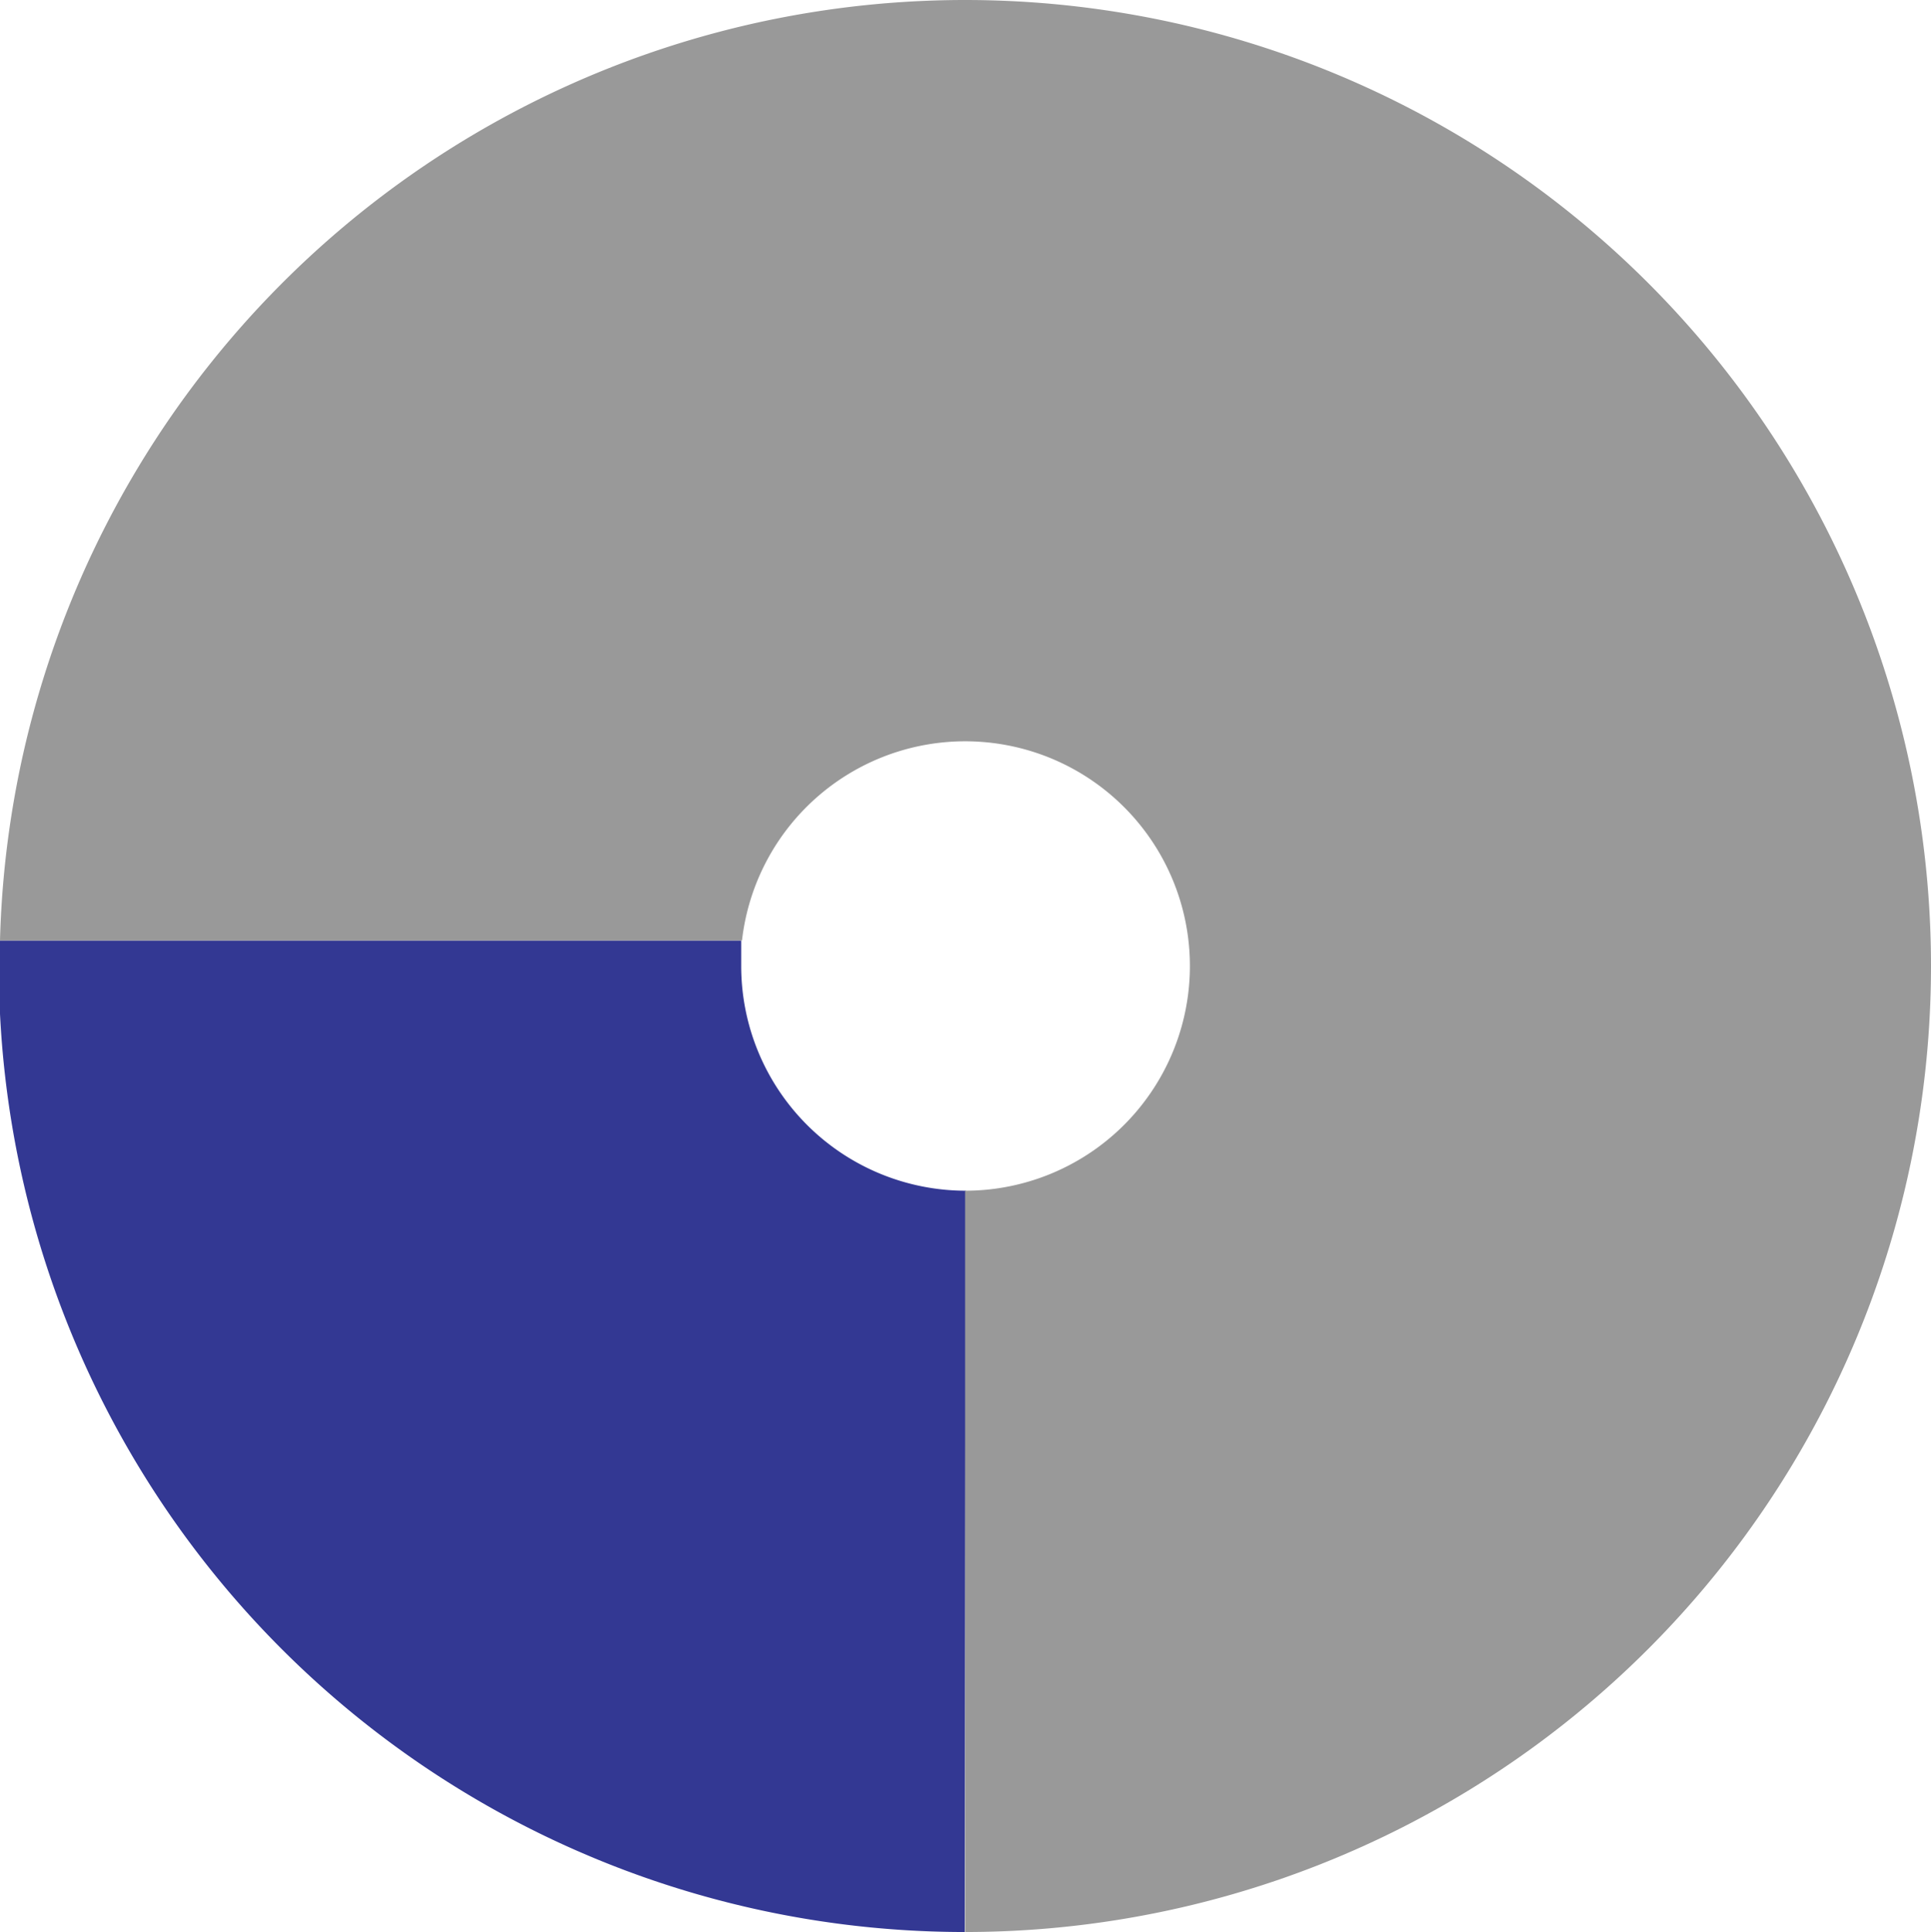
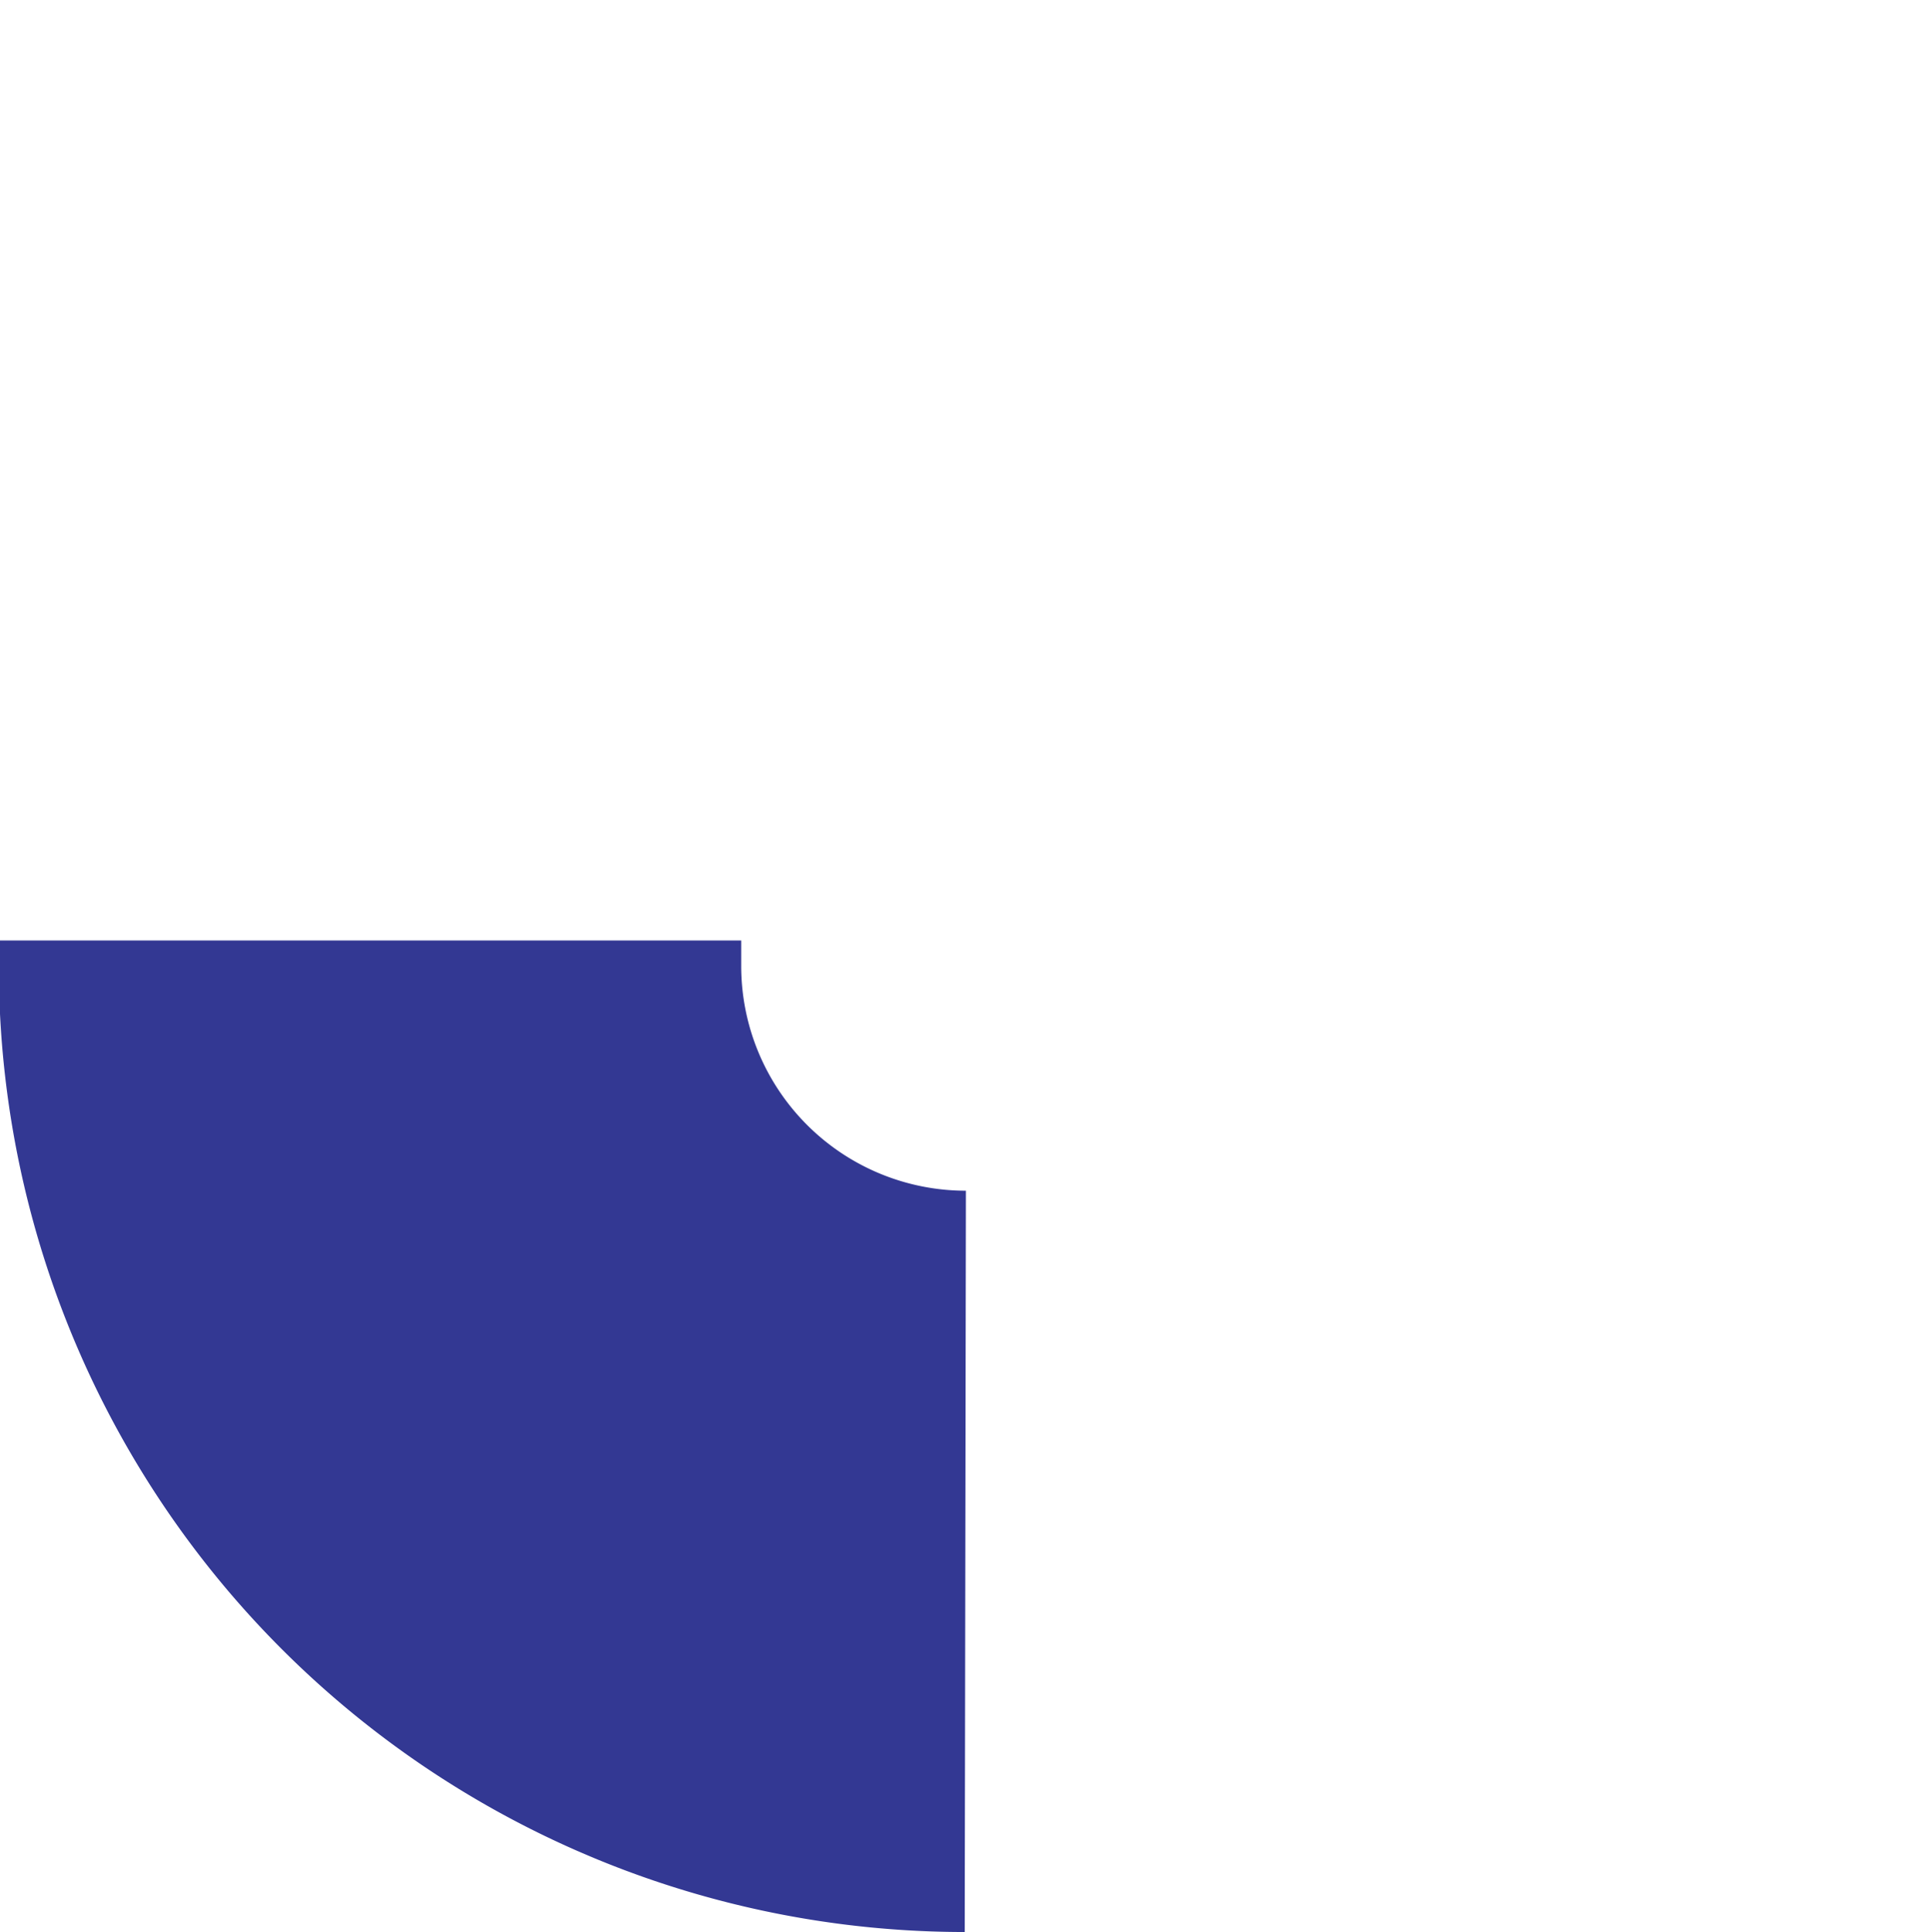
<svg xmlns="http://www.w3.org/2000/svg" data-name="レイヤー 1" viewBox="0 0 49.16 49.18">
  <path d="M24.59 30.31a5.72 5.72 0 01-5.72-5.72v-.65H-.03v.65a24.59 24.59 0 0024.59 24.59z" fill="#333893" />
-   <path d="M24.57 0A24.58 24.58 0 000 23.94h18.89a5.72 5.72 0 115.68 6.37v18.87a24.59 24.59 0 000-49.18z" fill="#999" />
</svg>